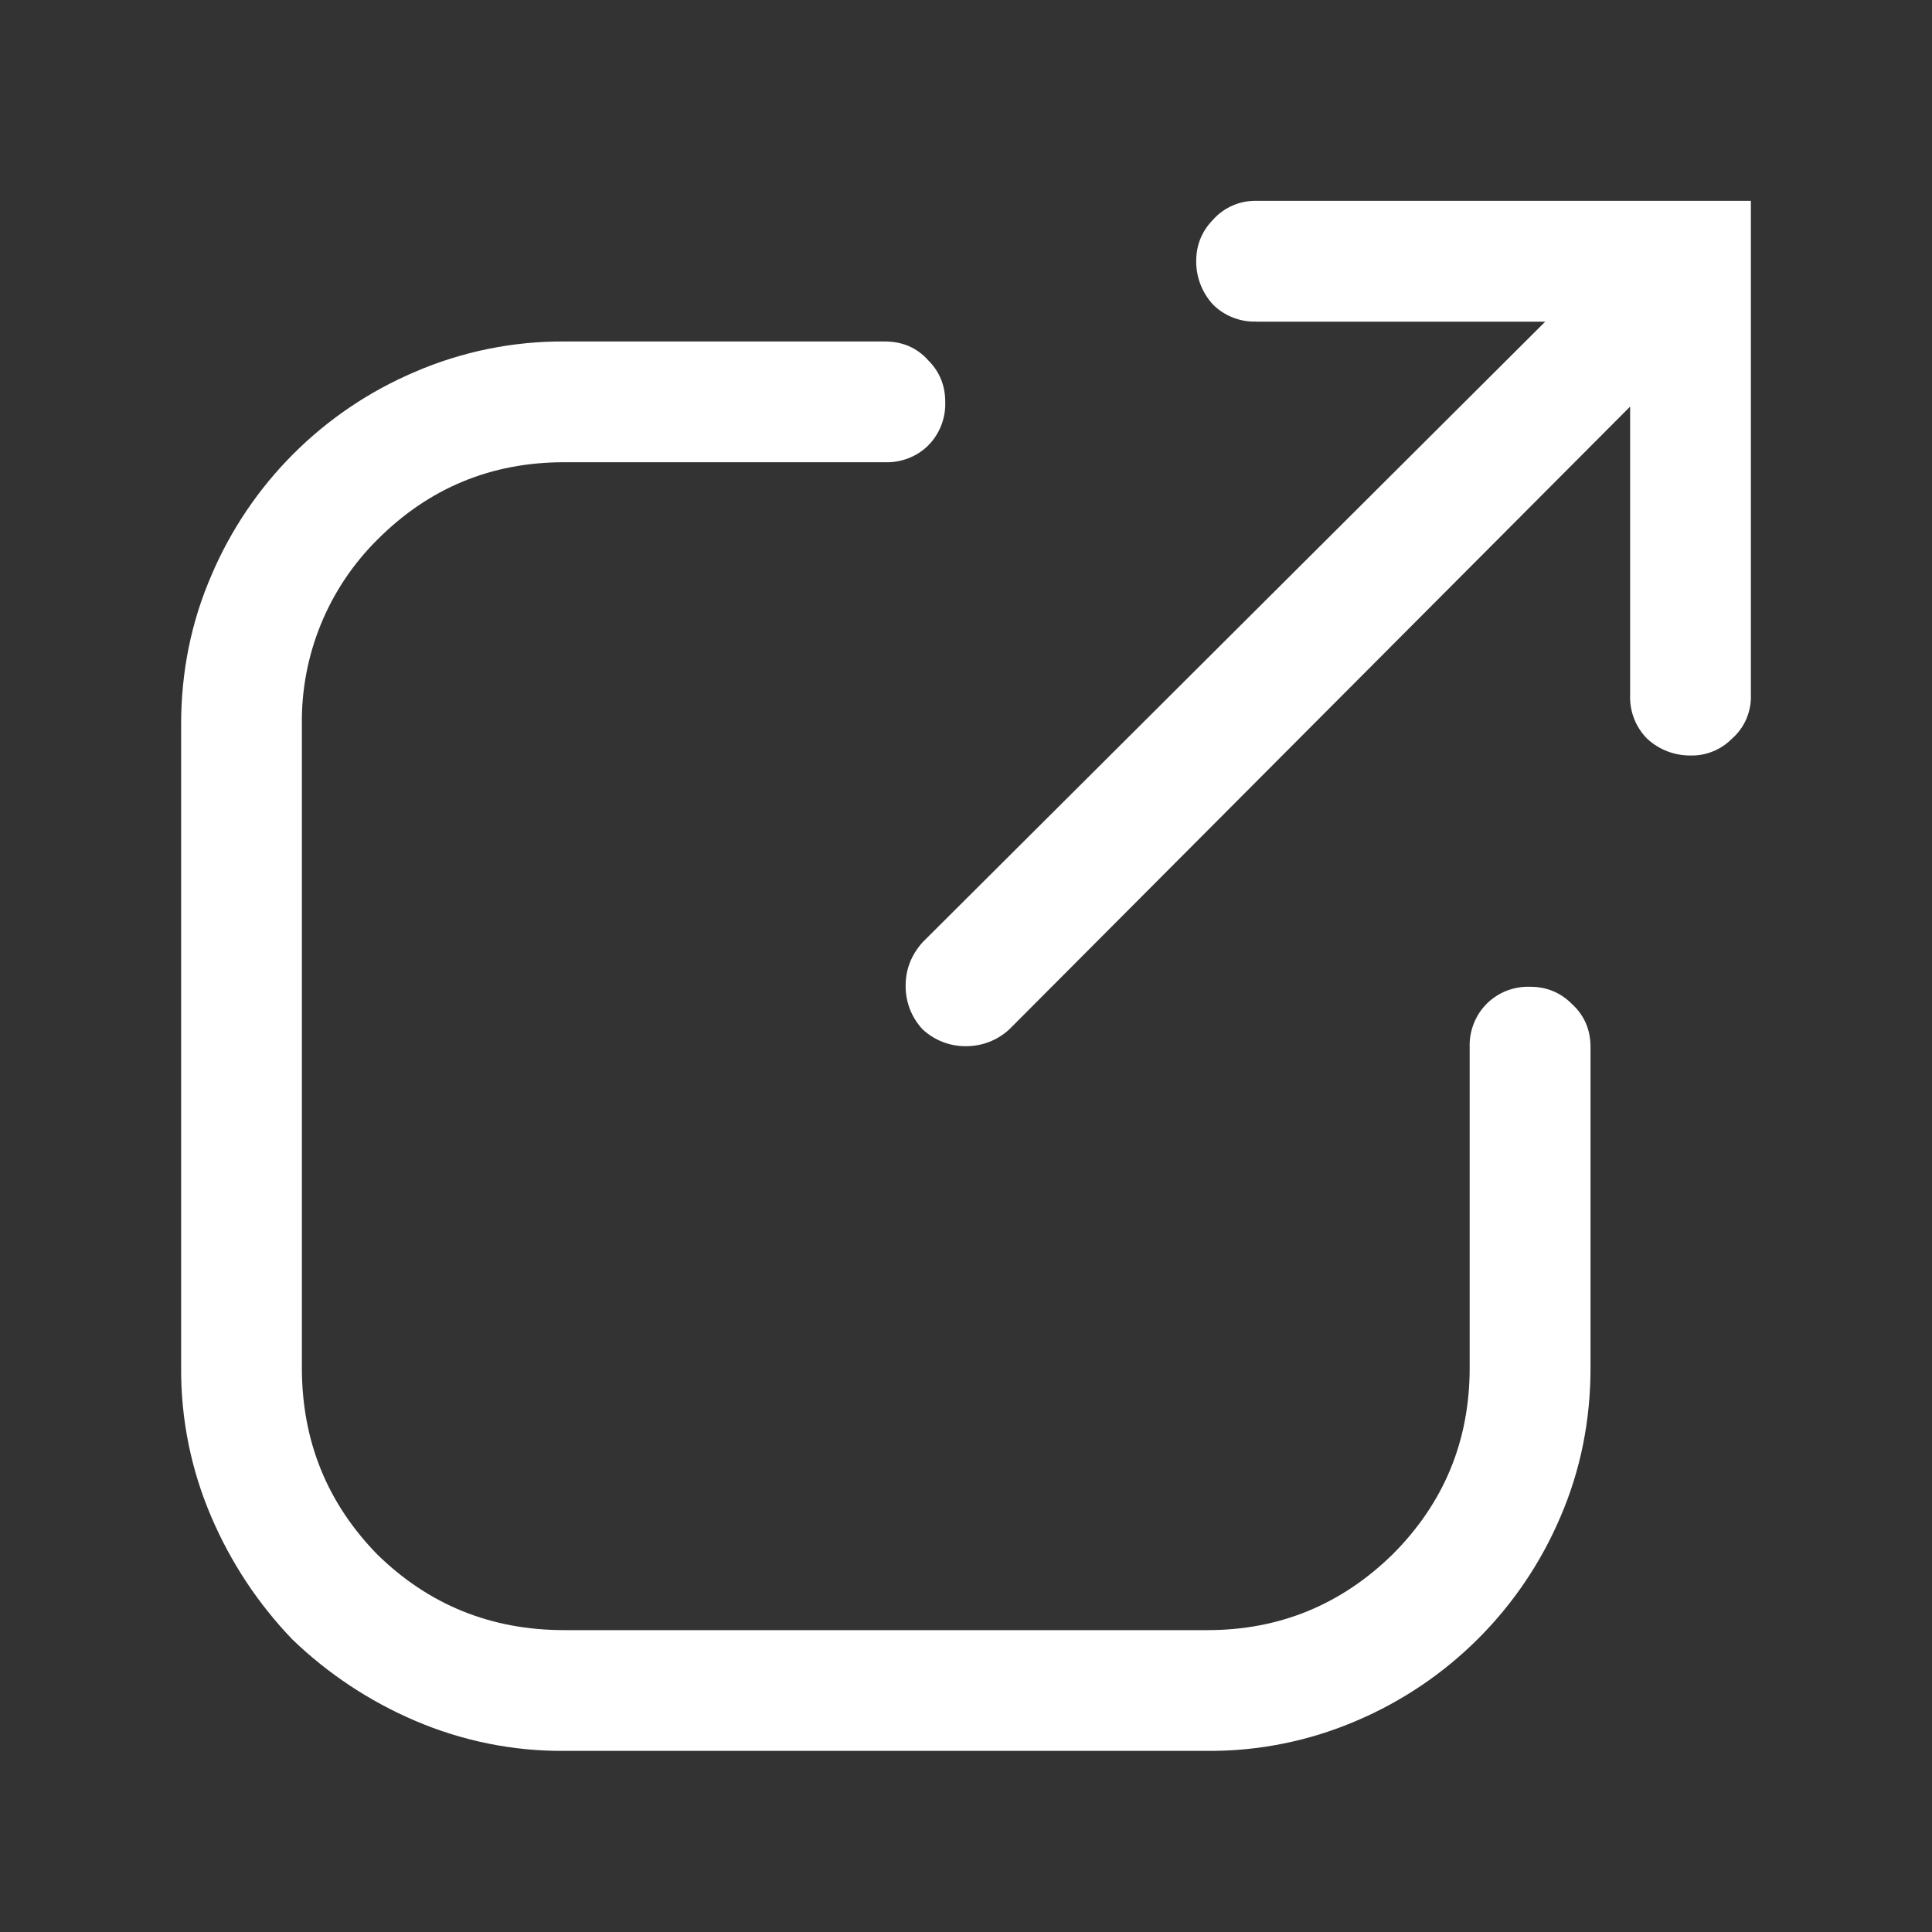
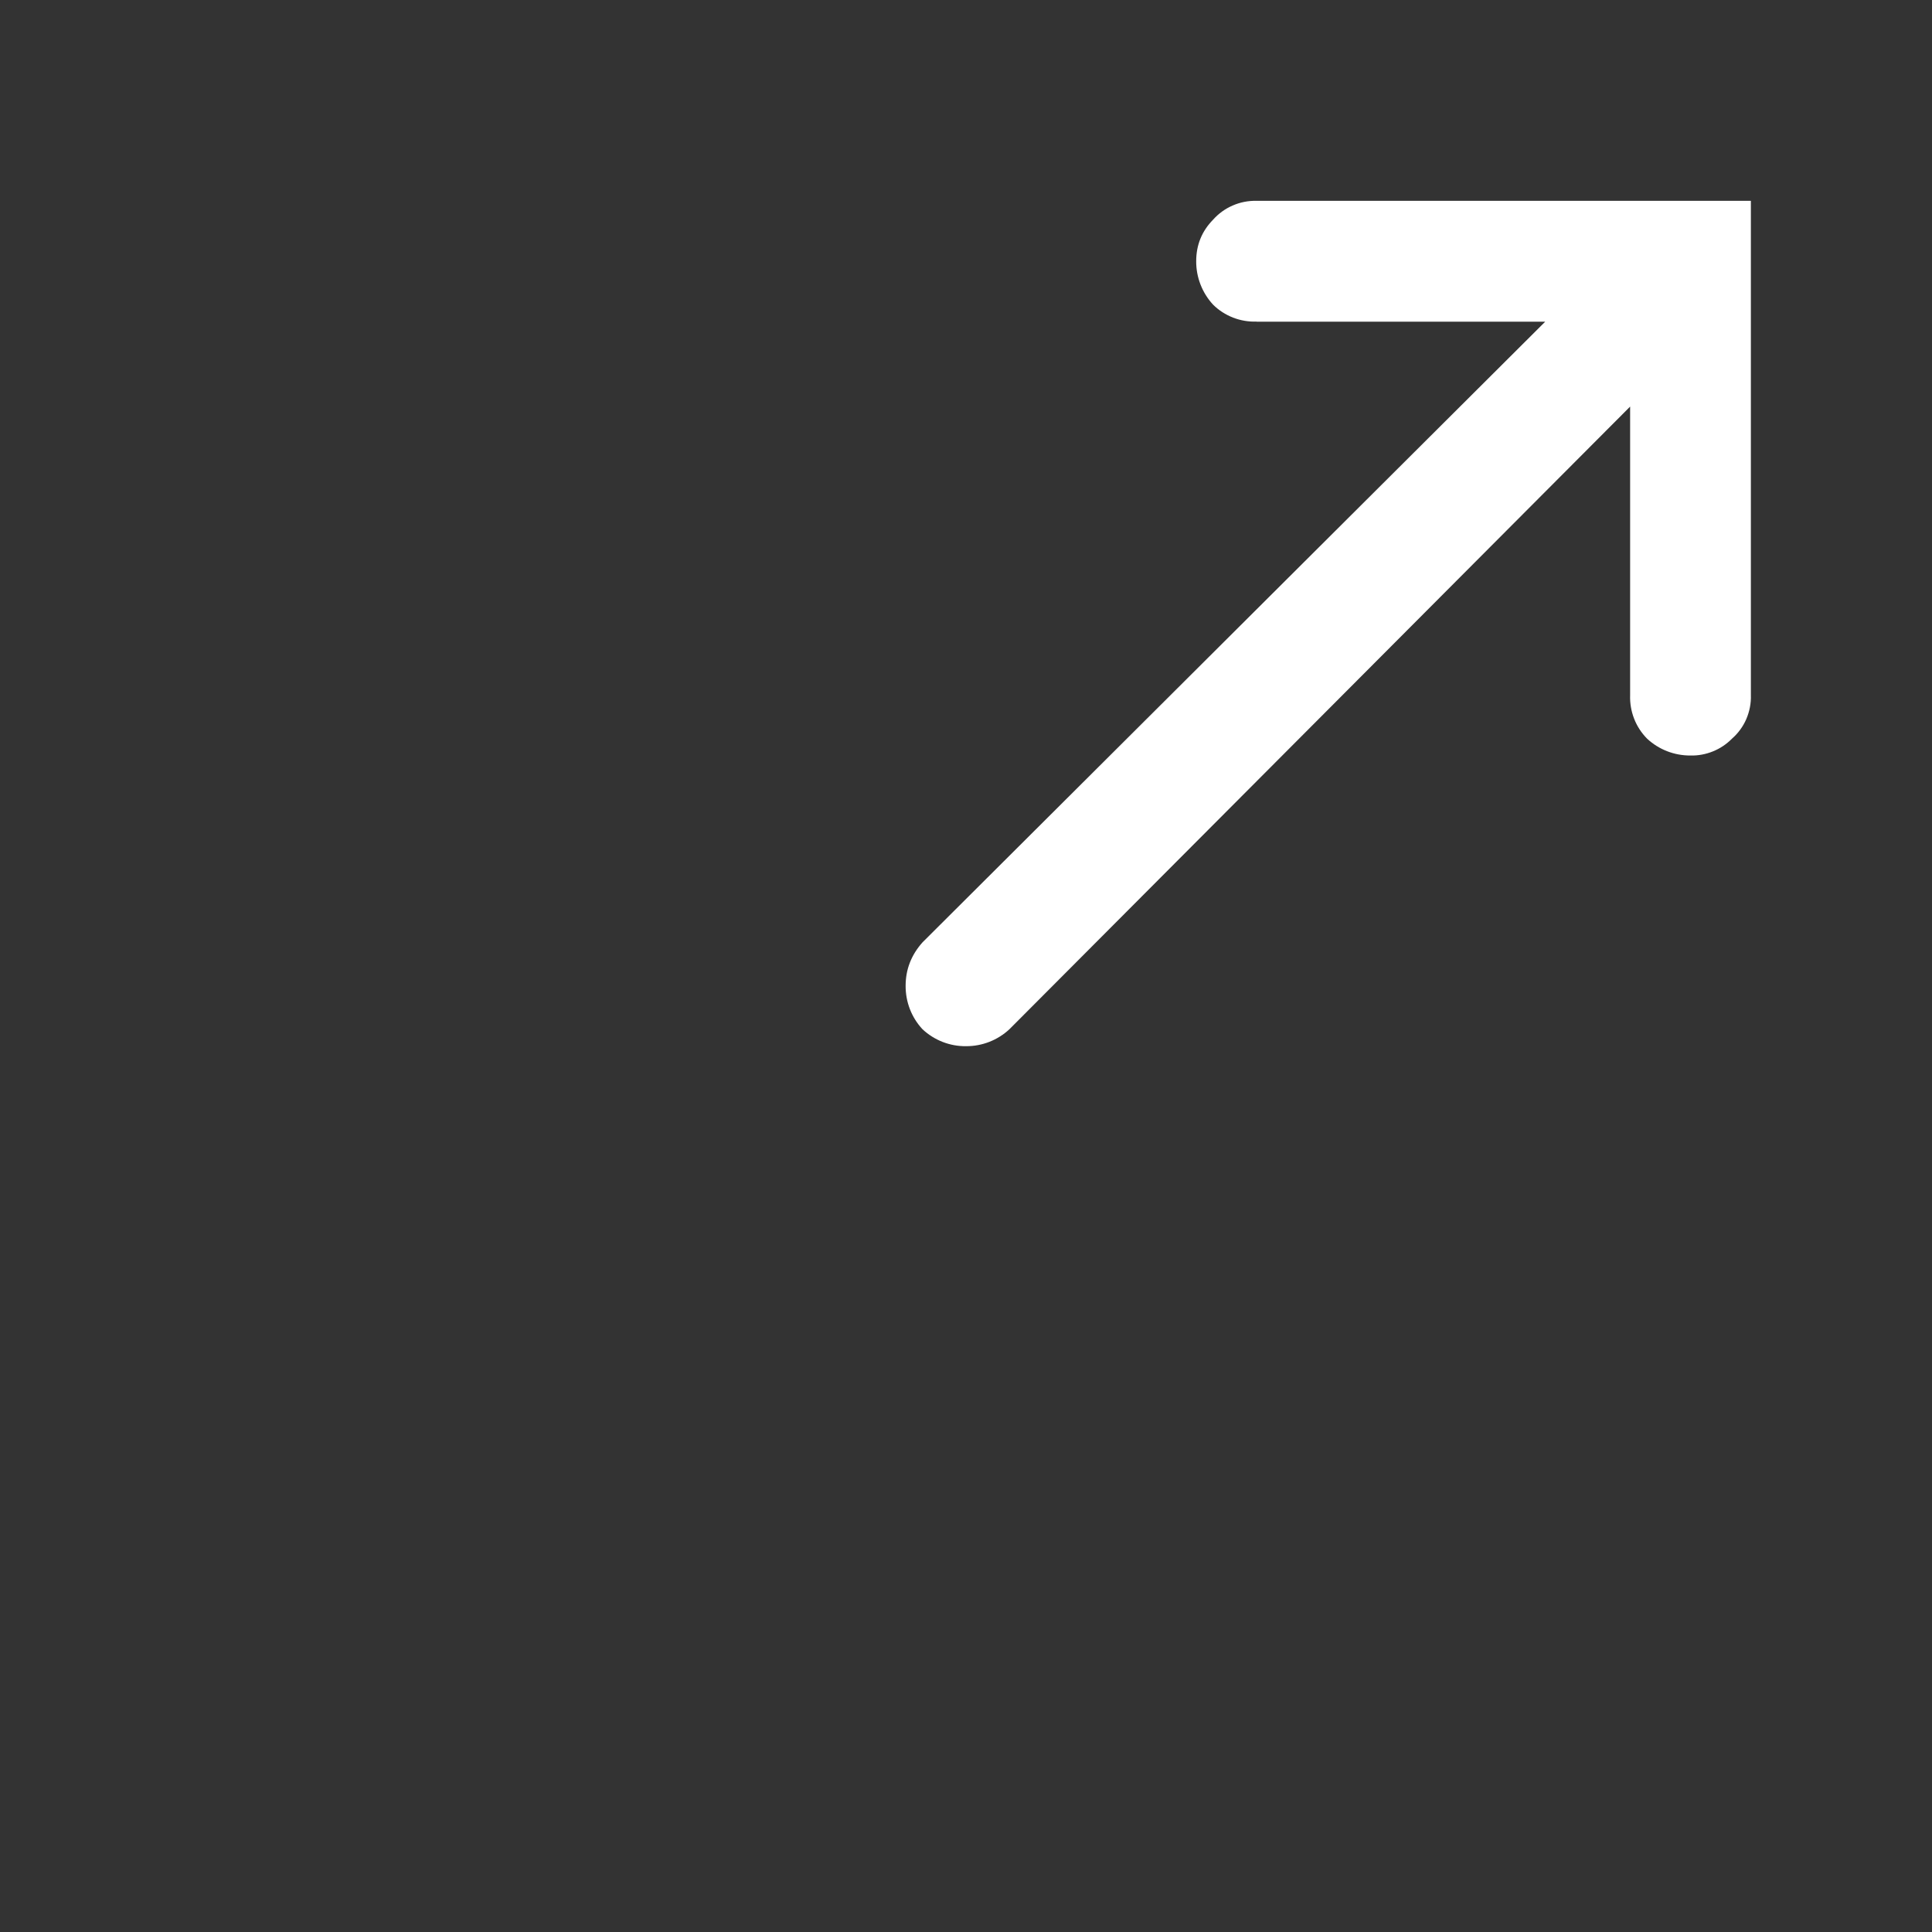
<svg xmlns="http://www.w3.org/2000/svg" width="20" height="20" viewBox="0 0 20 20" fill="none">
  <rect x="0" y="0" width="20" height="20" fill="#333333" stroke="none" />
-   <path d="M5.84 4.785C5.085 4.785 4.44 5.052 3.907 5.586C3.655 5.836 3.455 6.135 3.321 6.464C3.187 6.792 3.12 7.145 3.125 7.5V14.16C3.125 14.915 3.386 15.56 3.907 16.093C4.44 16.614 5.085 16.875 5.84 16.875H12.5C13.242 16.875 13.88 16.614 14.414 16.093C14.948 15.56 15.214 14.915 15.214 14.16V10.84C15.211 10.757 15.226 10.674 15.256 10.597C15.286 10.52 15.332 10.449 15.391 10.39C15.45 10.332 15.52 10.286 15.597 10.256C15.675 10.226 15.757 10.212 15.84 10.215C16.009 10.215 16.153 10.274 16.269 10.39C16.4 10.508 16.465 10.658 16.465 10.84V14.16C16.465 14.707 16.361 15.222 16.153 15.704C15.749 16.653 14.993 17.409 14.043 17.813C13.556 18.022 13.031 18.129 12.5 18.125H5.84C5.31 18.129 4.784 18.022 4.297 17.813C3.826 17.612 3.396 17.327 3.028 16.973C2.673 16.604 2.389 16.174 2.188 15.704C1.978 15.216 1.872 14.691 1.875 14.16V7.5C1.875 6.954 1.979 6.439 2.188 5.957C2.591 5.008 3.347 4.252 4.297 3.849C4.784 3.639 5.31 3.532 5.84 3.535H9.16C9.343 3.535 9.493 3.6 9.61 3.731C9.727 3.848 9.785 3.991 9.785 4.16C9.788 4.243 9.774 4.326 9.744 4.403C9.714 4.481 9.668 4.551 9.61 4.61C9.551 4.669 9.481 4.714 9.403 4.744C9.326 4.774 9.243 4.788 9.16 4.785H5.84Z" fill="white" />
  <path d="M13.008 3.329C12.925 3.332 12.842 3.318 12.765 3.288C12.688 3.258 12.617 3.213 12.558 3.154C12.445 3.032 12.382 2.871 12.383 2.704C12.383 2.535 12.442 2.392 12.558 2.274C12.614 2.211 12.684 2.16 12.762 2.127C12.839 2.093 12.924 2.077 13.008 2.079H18.125V7.196C18.128 7.281 18.111 7.365 18.078 7.443C18.044 7.521 17.994 7.59 17.93 7.646C17.874 7.703 17.807 7.748 17.733 7.778C17.659 7.808 17.58 7.823 17.5 7.821C17.333 7.822 17.172 7.76 17.05 7.646C16.992 7.587 16.946 7.517 16.916 7.439C16.886 7.362 16.872 7.279 16.875 7.196V4.209L10.45 10.654C10.328 10.768 10.167 10.831 10 10.83C9.833 10.832 9.672 10.769 9.55 10.655C9.436 10.533 9.374 10.372 9.375 10.205C9.375 10.036 9.433 9.886 9.55 9.755L15.996 3.33H13.008L13.008 3.329Z" fill="white" />
</svg>